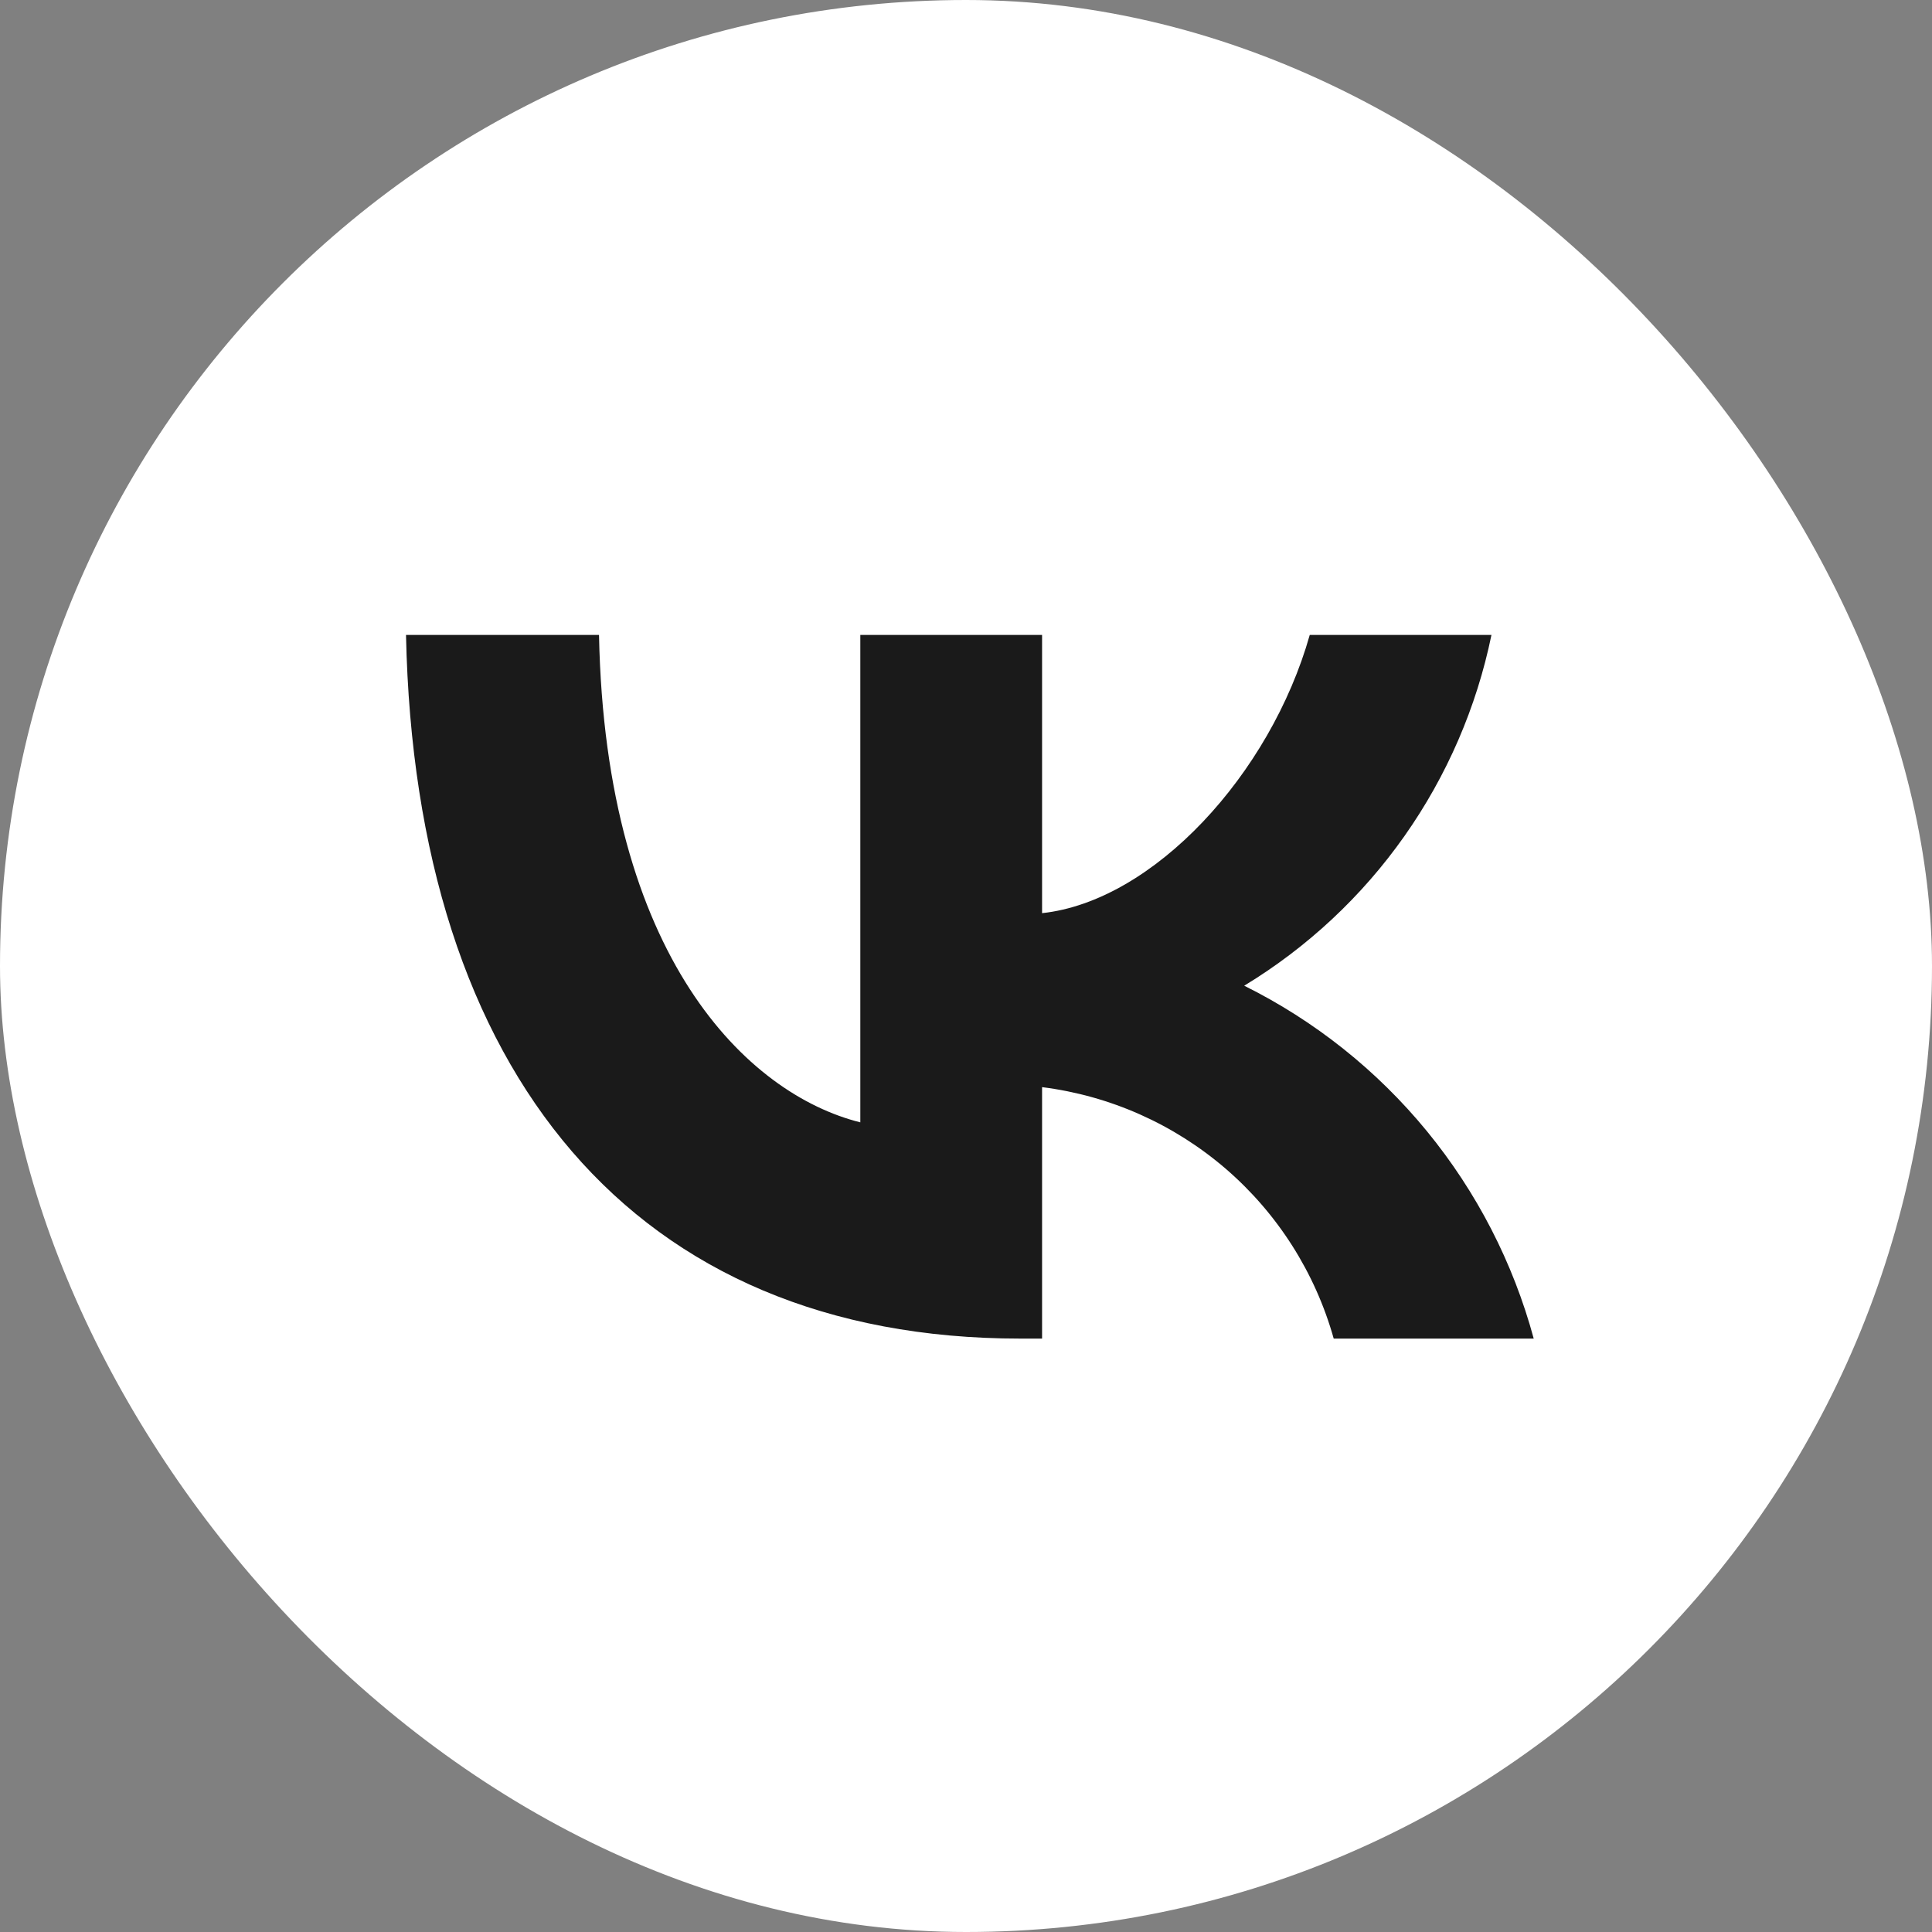
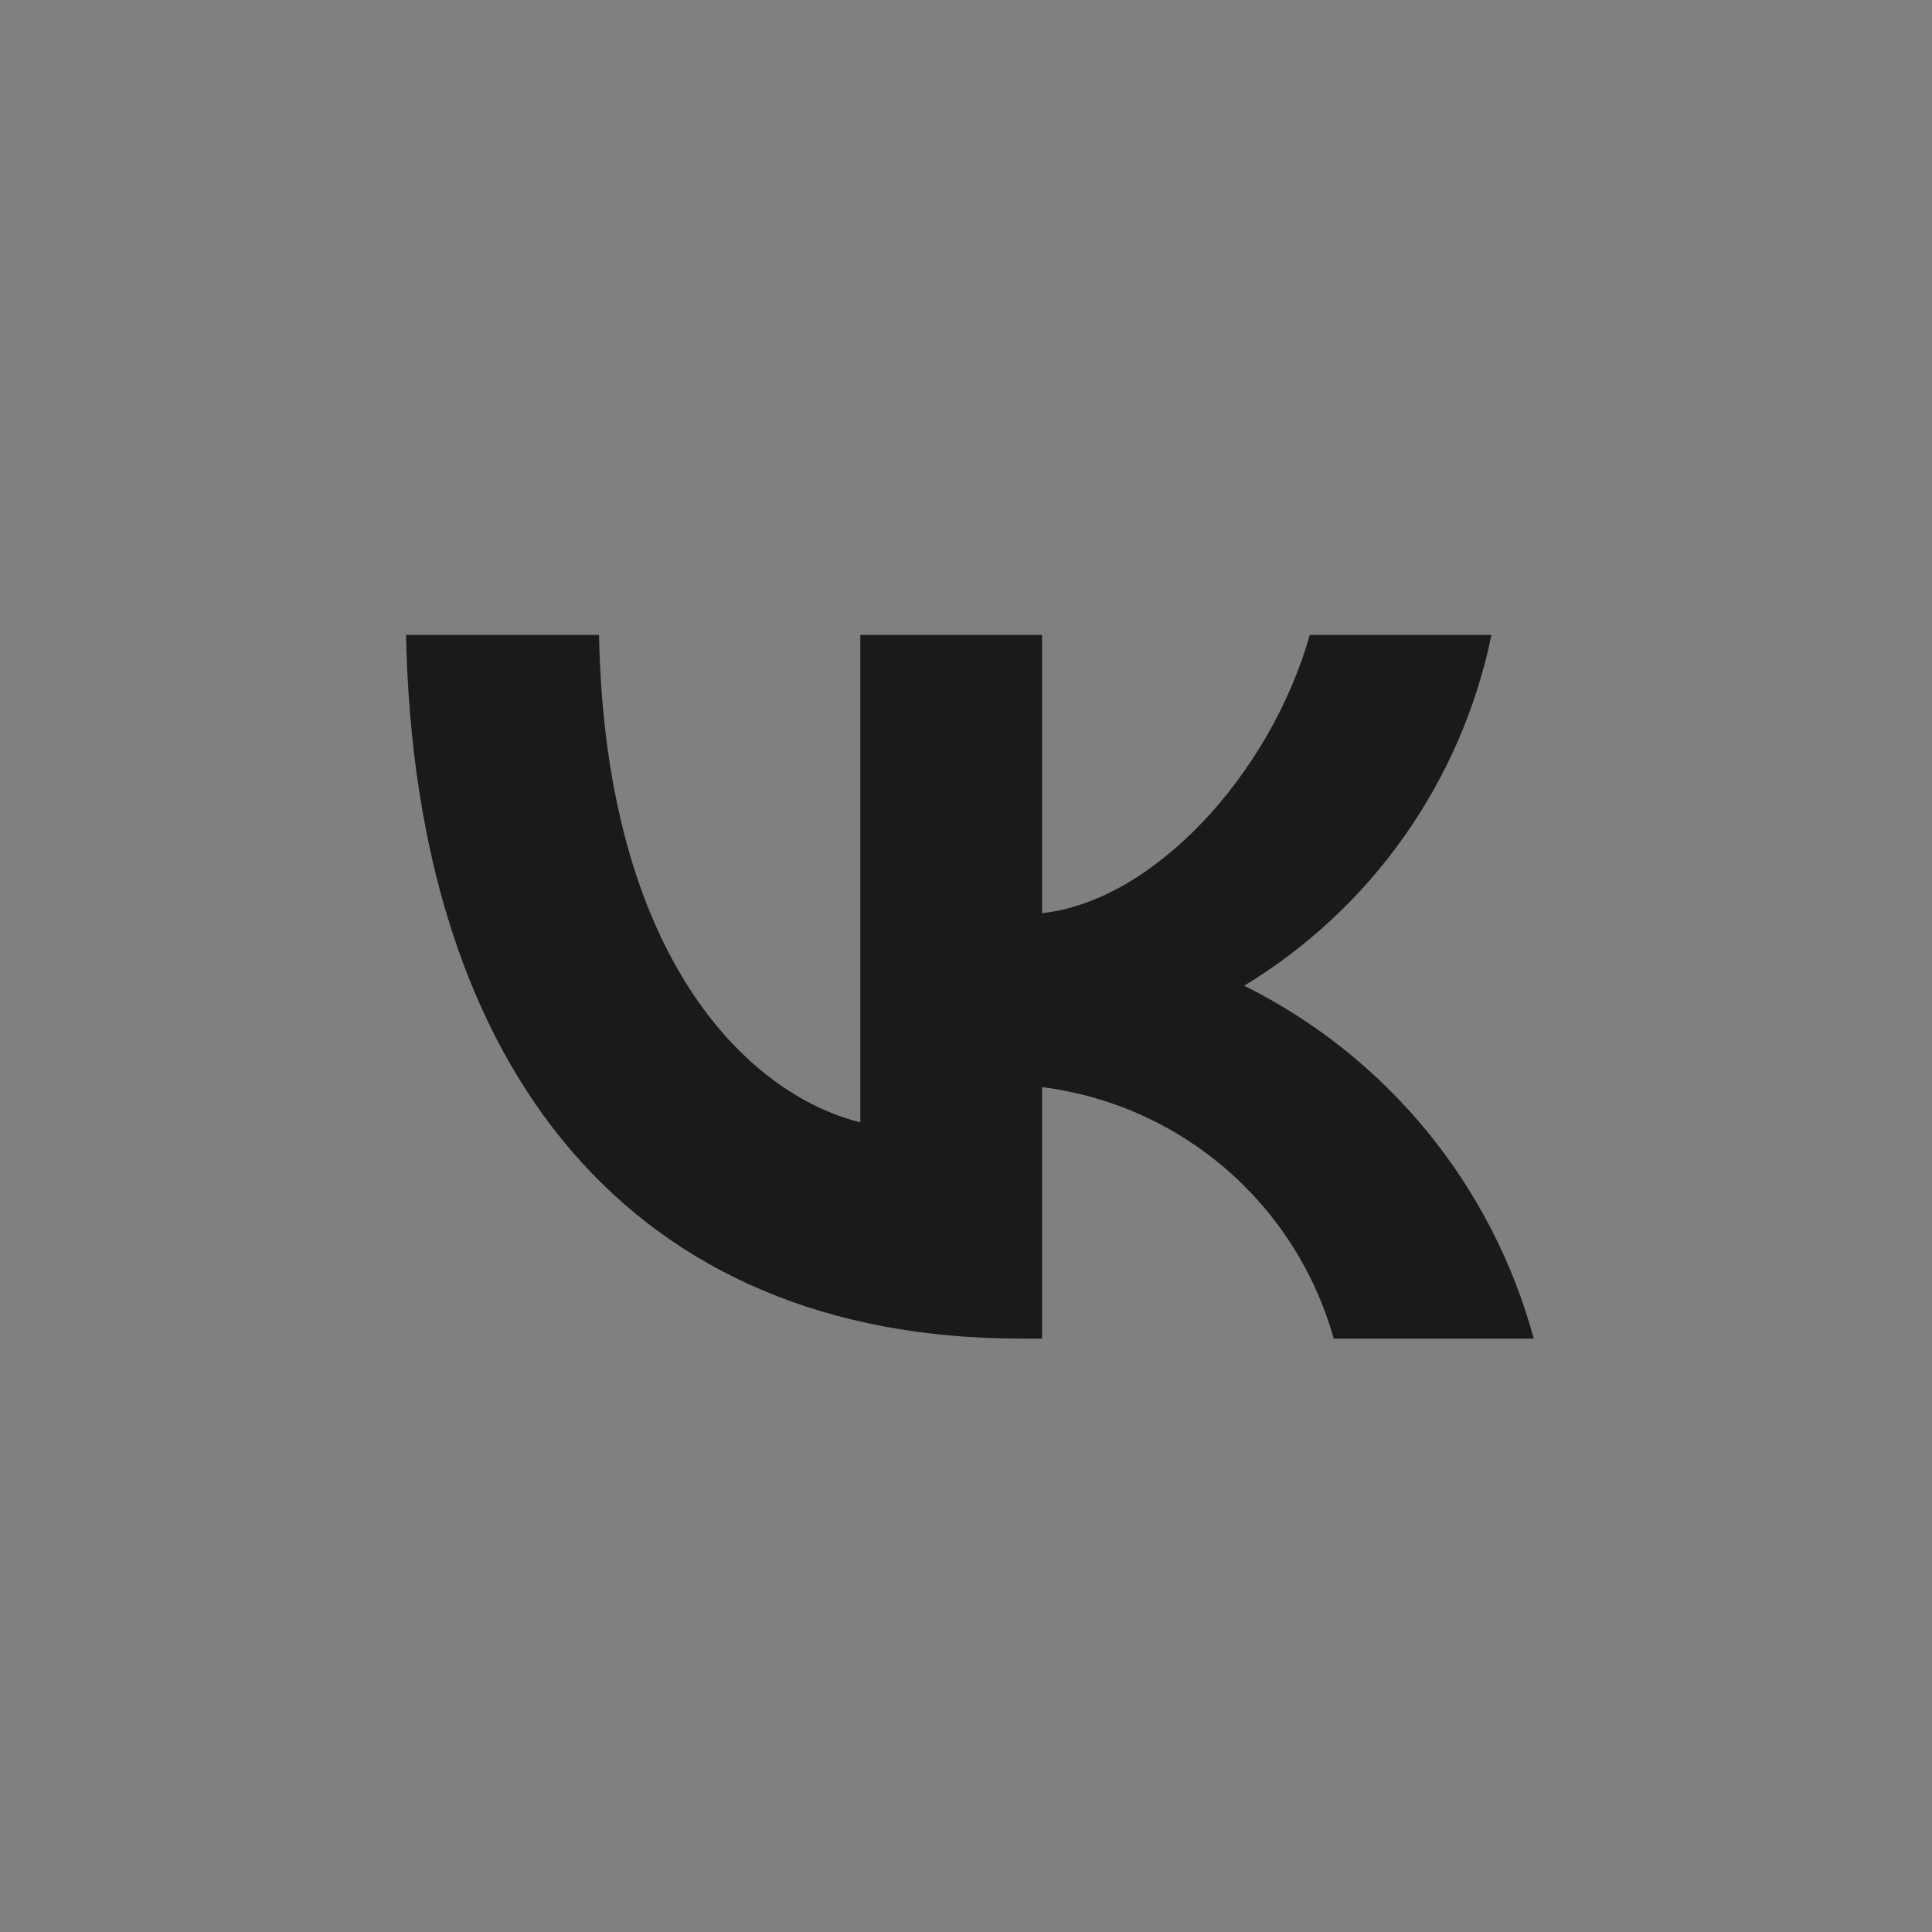
<svg xmlns="http://www.w3.org/2000/svg" width="40" height="40" viewBox="0 0 40 40" fill="none">
  <rect x="0" y="0" width="40" height="40" fill="#808080" stroke="none" />
-   <rect width="40" height="40" rx="20" fill="white" />
  <path d="M21.123 27.714C13.146 27.714 8.596 22.245 8.406 13.146H12.402C12.533 19.825 15.479 22.654 17.812 23.237V13.146H21.575V18.906C23.879 18.658 26.3 16.033 27.117 13.146H30.879C30.571 14.643 29.958 16.061 29.077 17.311C28.197 18.56 27.067 19.615 25.76 20.408C27.219 21.133 28.508 22.159 29.541 23.418C30.574 24.678 31.328 26.142 31.754 27.714H27.613C27.23 26.349 26.453 25.126 25.38 24.2C24.305 23.274 22.982 22.685 21.575 22.508V27.714H21.123Z" fill="#1A1A1A" />
</svg>